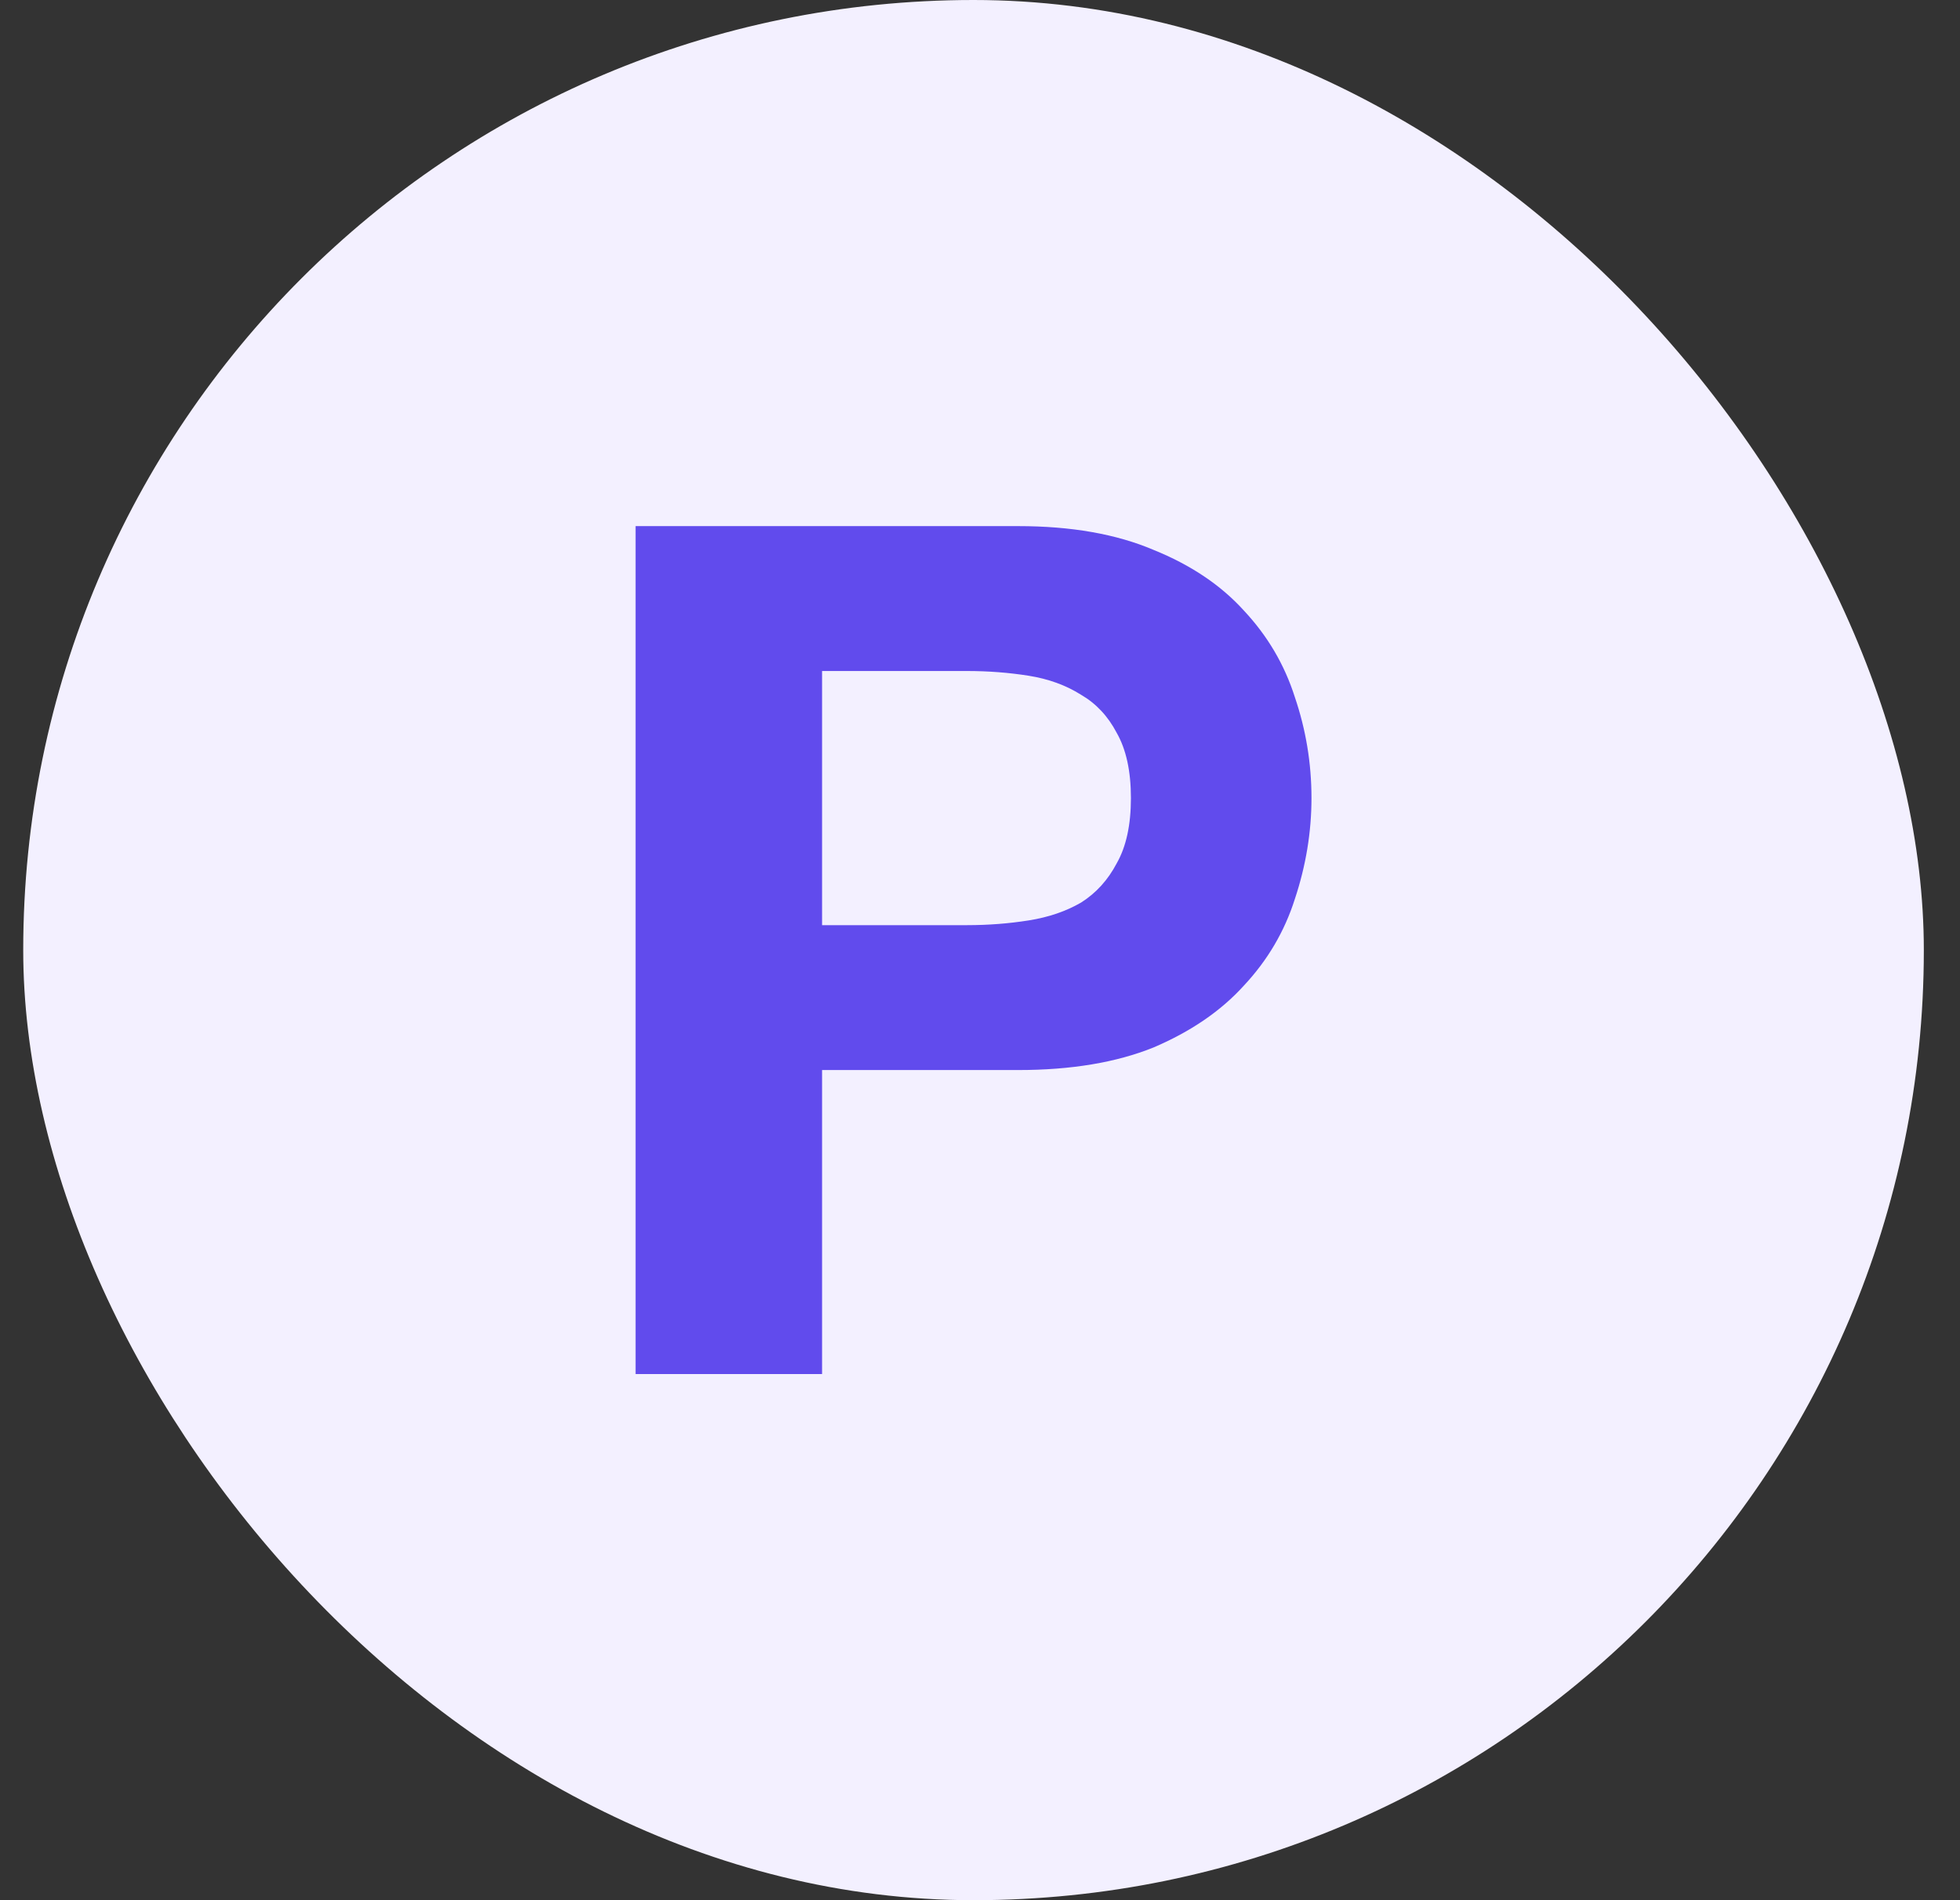
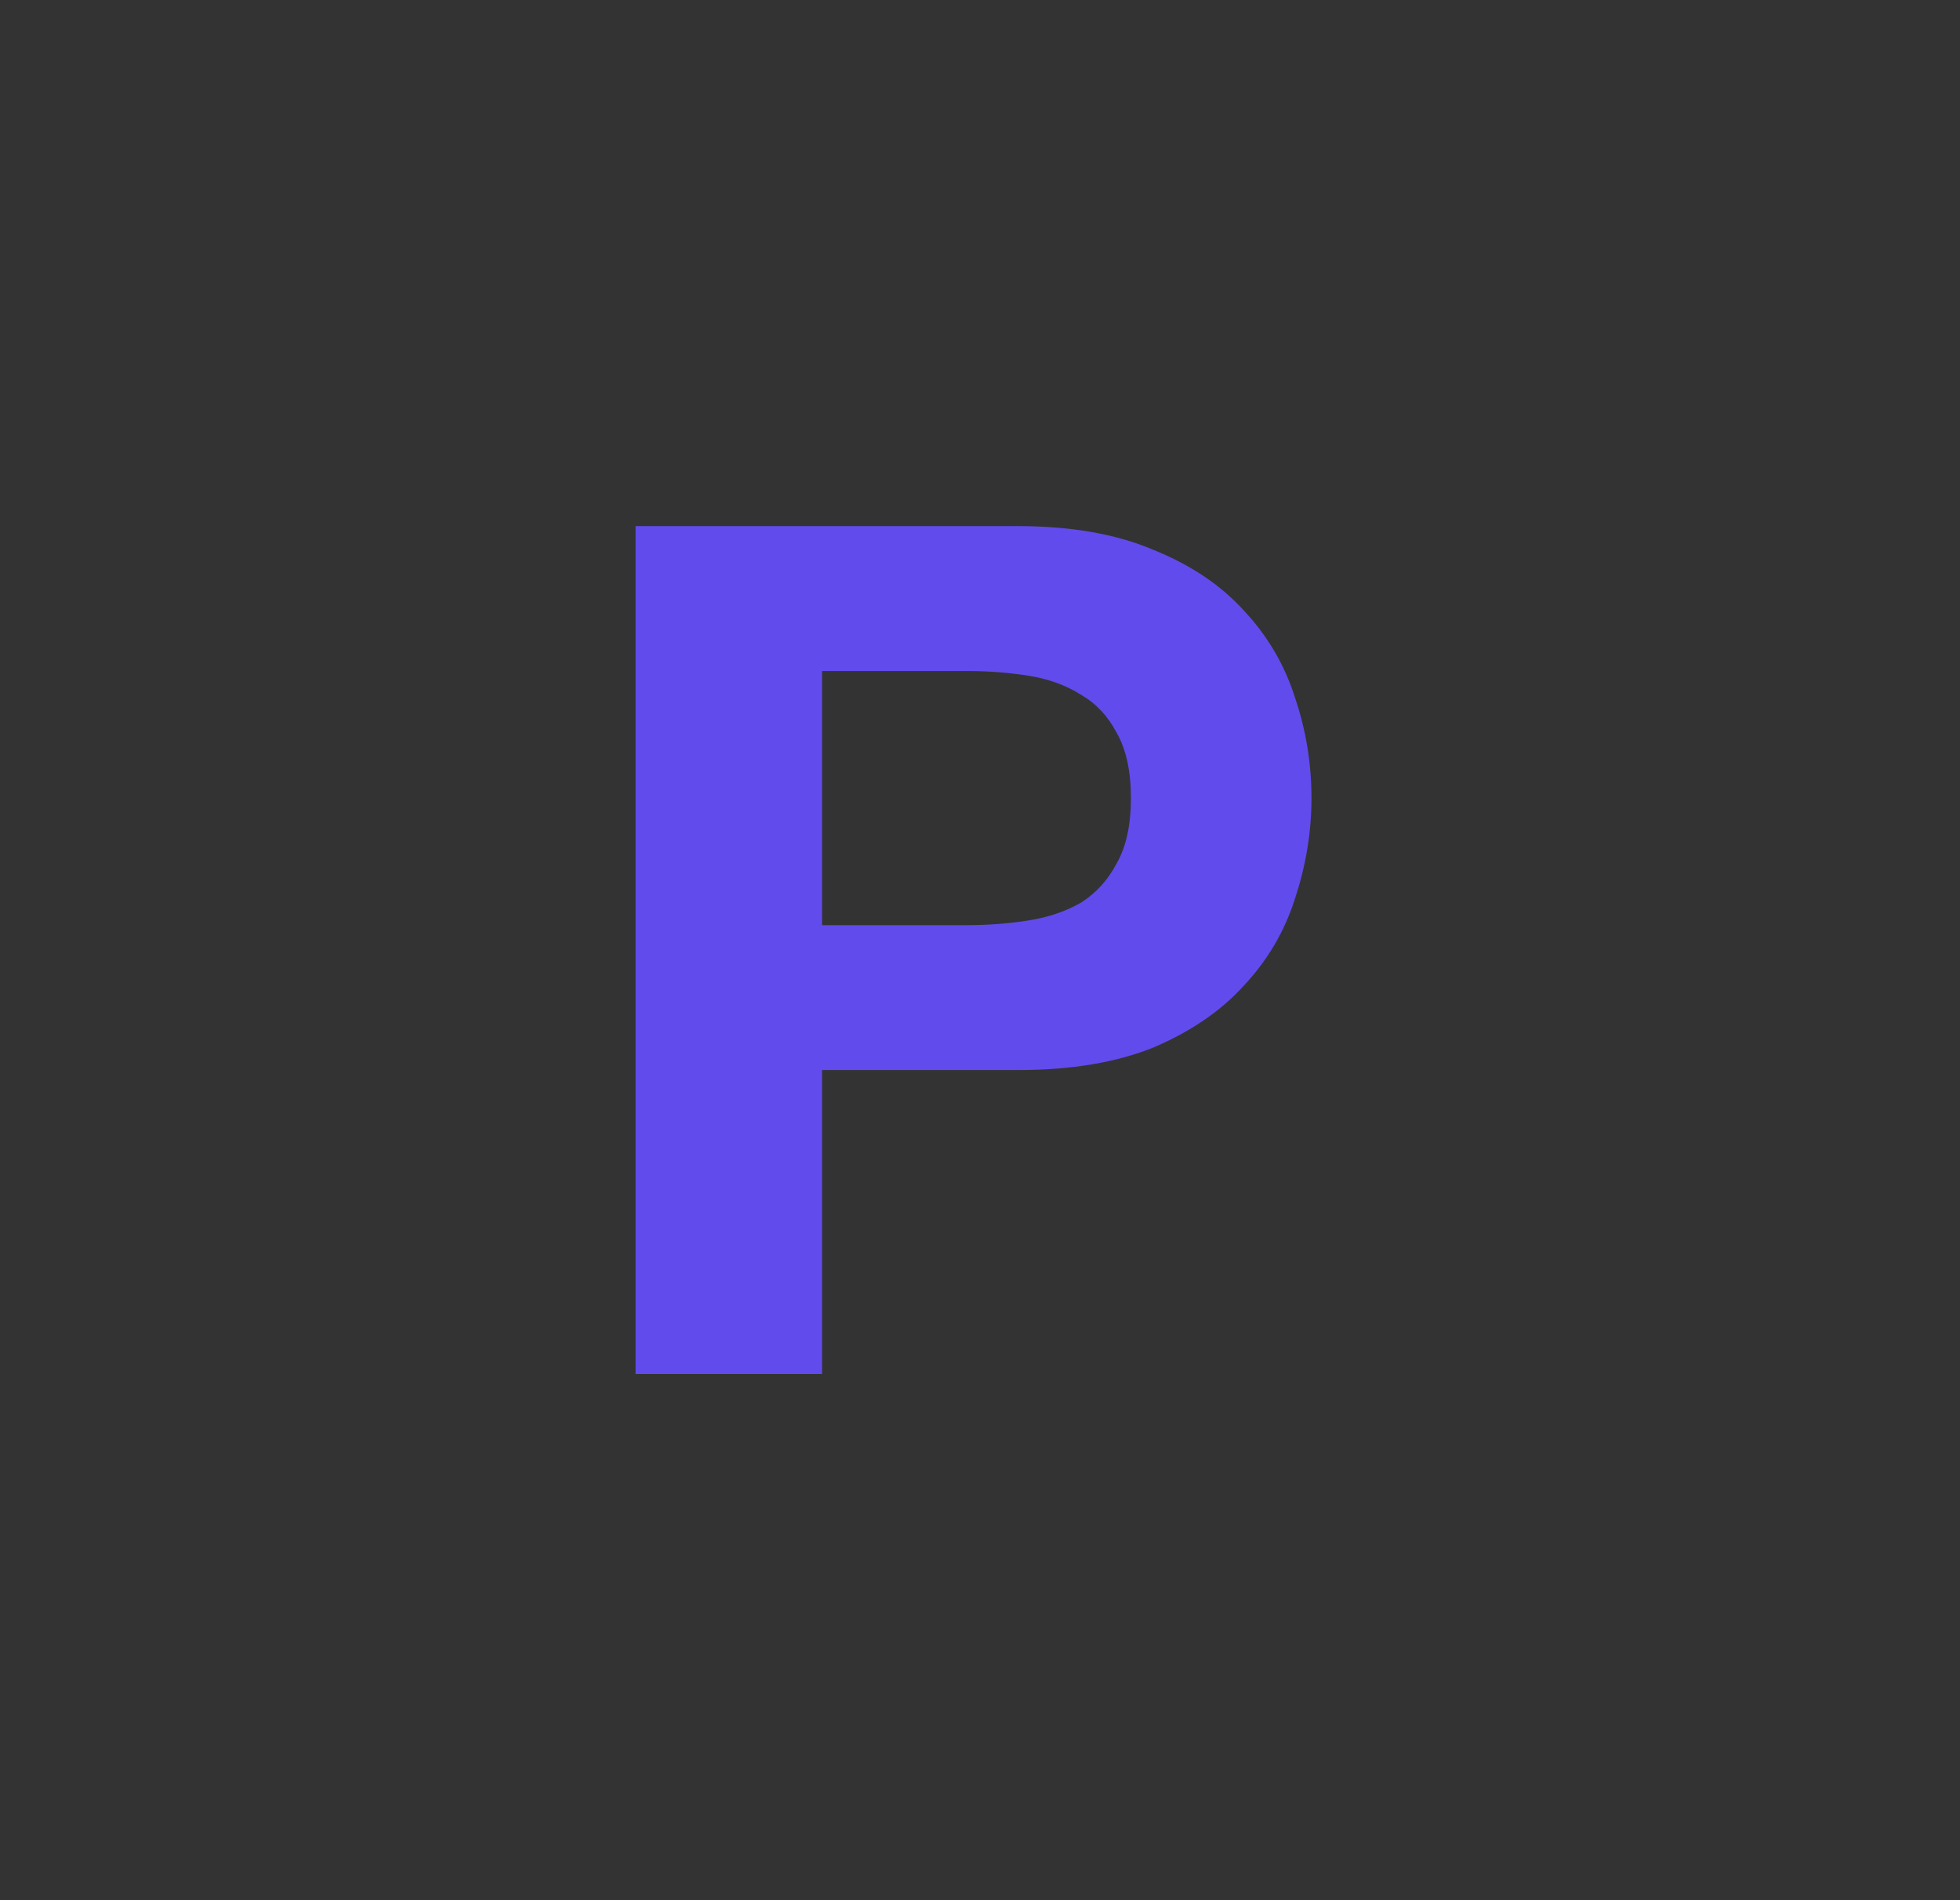
<svg xmlns="http://www.w3.org/2000/svg" width="33" height="32" viewBox="0 0 33 32" fill="none">
  <rect x="0" y="0" width="33" height="32" fill="#333333" stroke="none" />
-   <rect x="0.391" width="32" height="32" rx="16" fill="#F3F0FF" />
  <path d="M13.841 15.58H16.281C16.641 15.58 16.987 15.553 17.321 15.5C17.654 15.447 17.947 15.347 18.201 15.2C18.454 15.04 18.654 14.82 18.801 14.54C18.961 14.26 19.041 13.893 19.041 13.44C19.041 12.987 18.961 12.62 18.801 12.34C18.654 12.06 18.454 11.847 18.201 11.7C17.947 11.54 17.654 11.433 17.321 11.38C16.987 11.327 16.641 11.3 16.281 11.3H13.841V15.58ZM10.701 8.86H17.141C18.034 8.86 18.794 8.993 19.421 9.26C20.047 9.513 20.554 9.853 20.941 10.28C21.341 10.707 21.627 11.193 21.801 11.74C21.987 12.287 22.081 12.853 22.081 13.44C22.081 14.013 21.987 14.58 21.801 15.14C21.627 15.687 21.341 16.173 20.941 16.6C20.554 17.027 20.047 17.373 19.421 17.64C18.794 17.893 18.034 18.02 17.141 18.02H13.841V23.14H10.701V8.86Z" fill="#614BED" />
</svg>